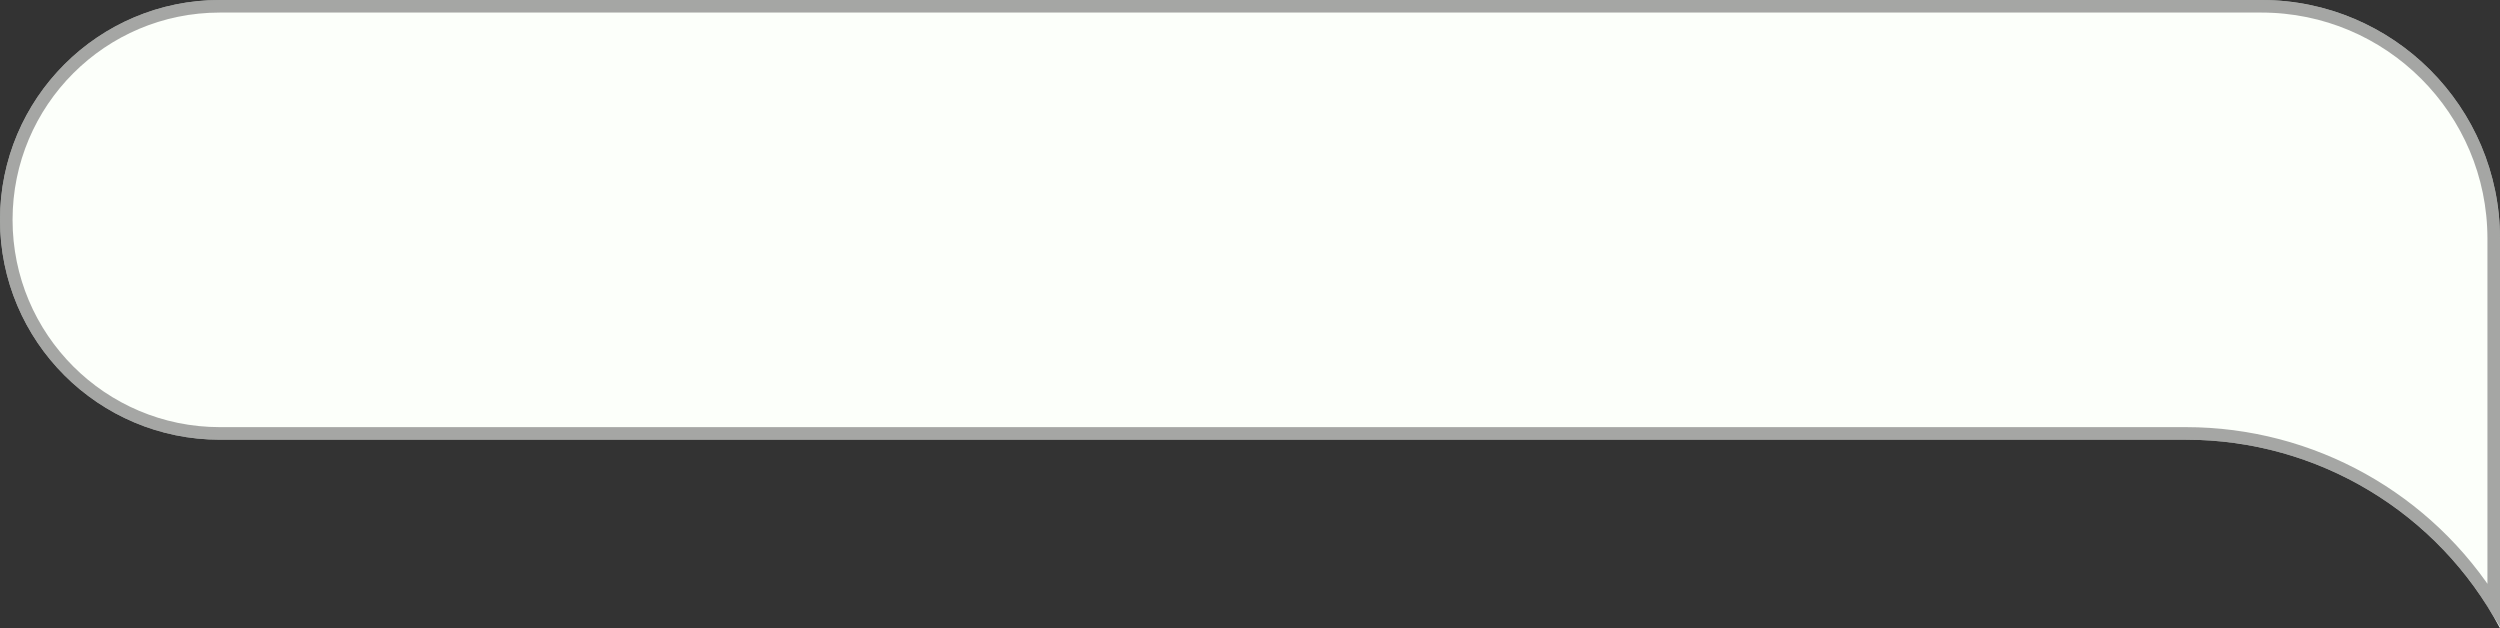
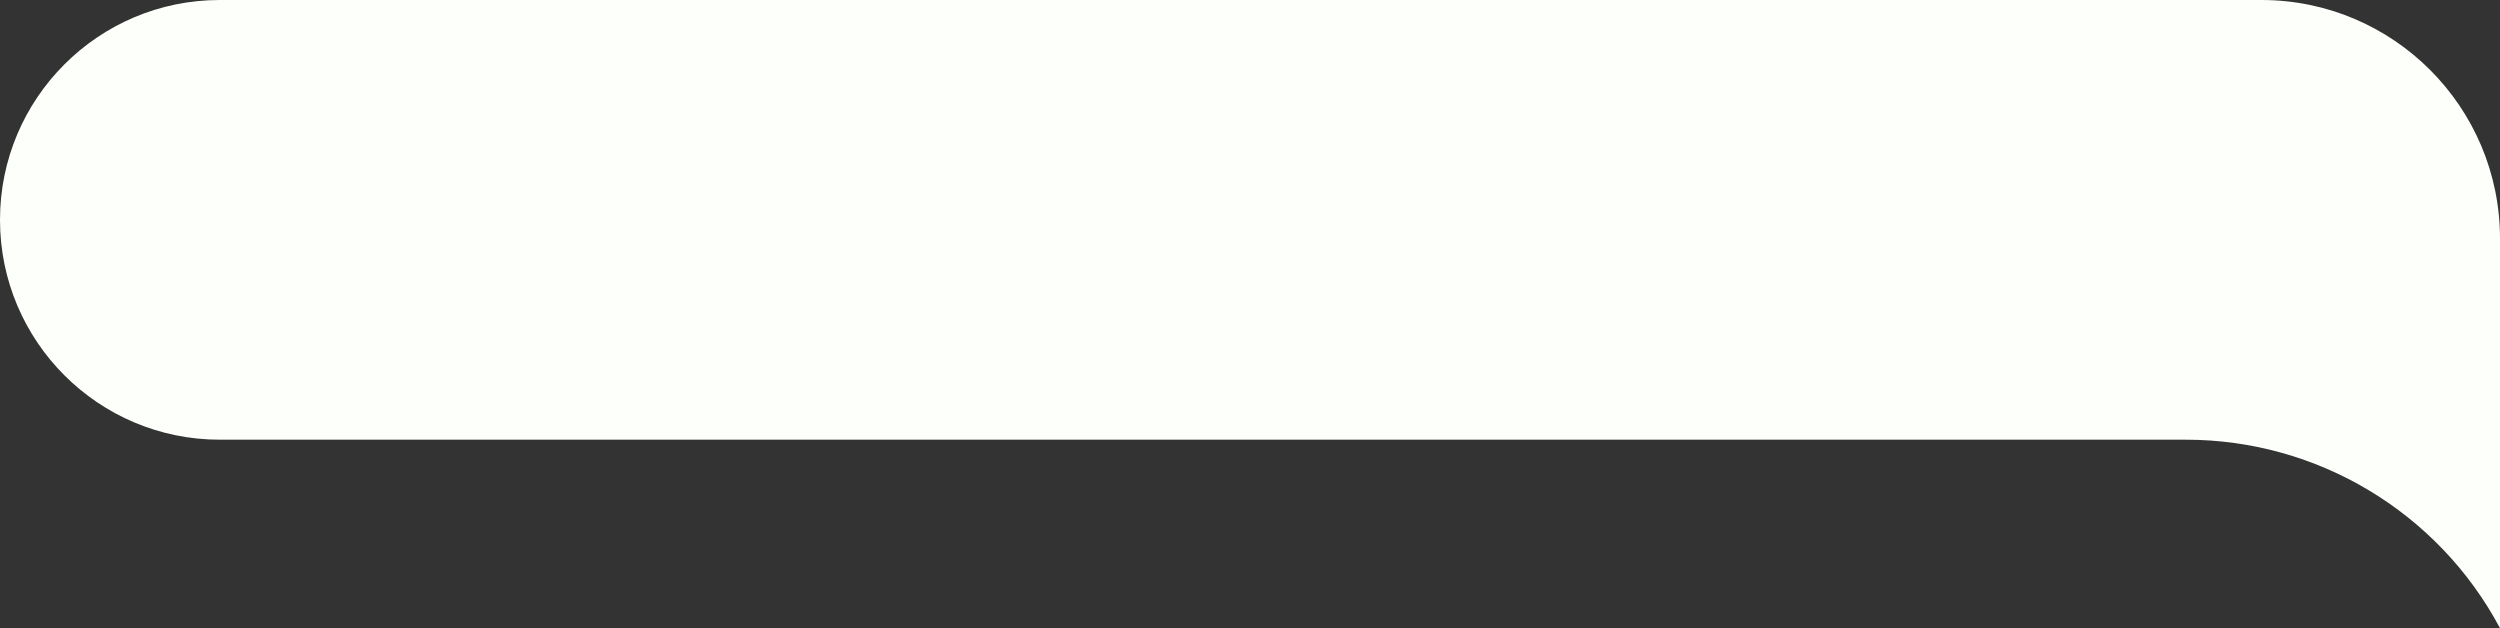
<svg xmlns="http://www.w3.org/2000/svg" width="199" height="50" viewBox="0 0 199 50" fill="none">
  <rect x="0" y="0" width="199" height="50" fill="#333333" stroke="none" />
-   <path d="M0 17.5C0 7.835 7.835 0 17.5 0H180C190.493 0 199 8.507 199 19V23.5V35V50V50C194.076 40.767 184.464 35 174 35H17.5C7.835 35 0 27.165 0 17.5V17.5Z" fill="#FCFFFA" />
-   <path d="M17.5 0.5H180C190.217 0.5 198.5 8.783 198.5 19V23.5V35V48.131C193.267 39.693 184.017 34.5 174 34.5H17.5C8.111 34.5 0.5 26.889 0.5 17.5C0.5 8.111 8.111 0.5 17.5 0.5Z" stroke="#5E5E5E" stroke-opacity="0.55" />
+   <path d="M0 17.5C0 7.835 7.835 0 17.5 0H180C190.493 0 199 8.507 199 19V35V50V50C194.076 40.767 184.464 35 174 35H17.5C7.835 35 0 27.165 0 17.5V17.5Z" fill="#FCFFFA" />
</svg>